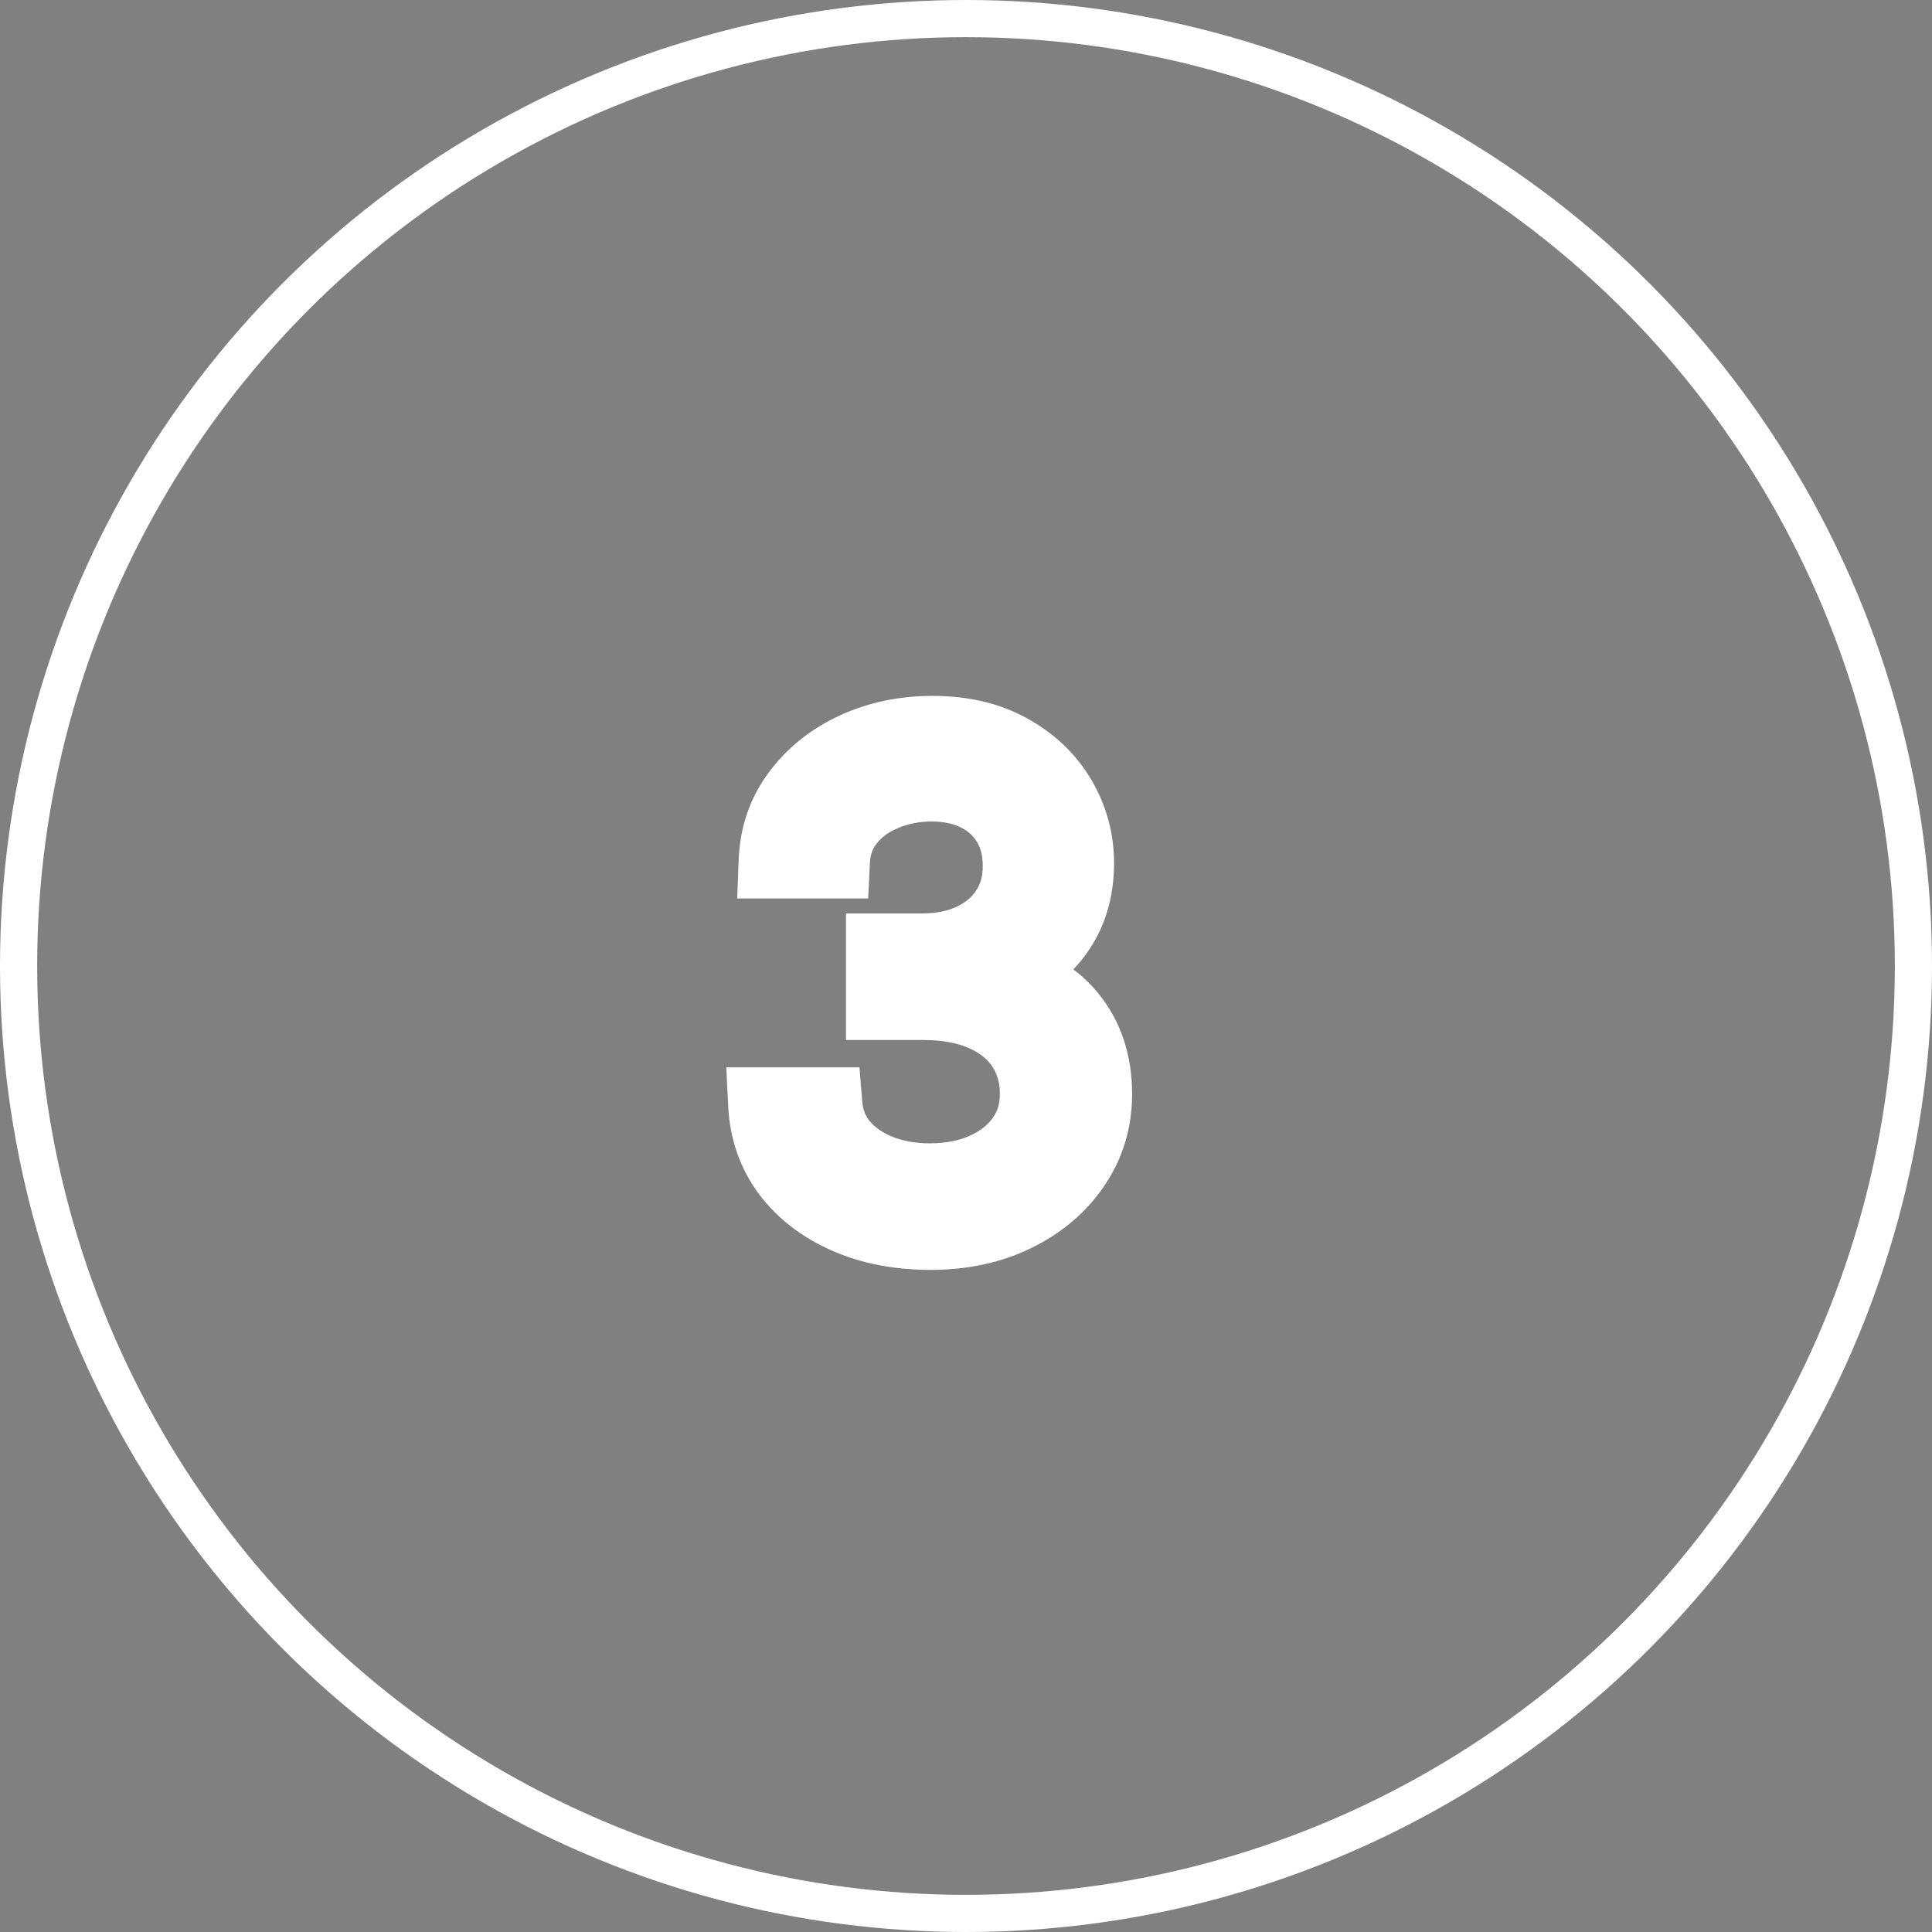
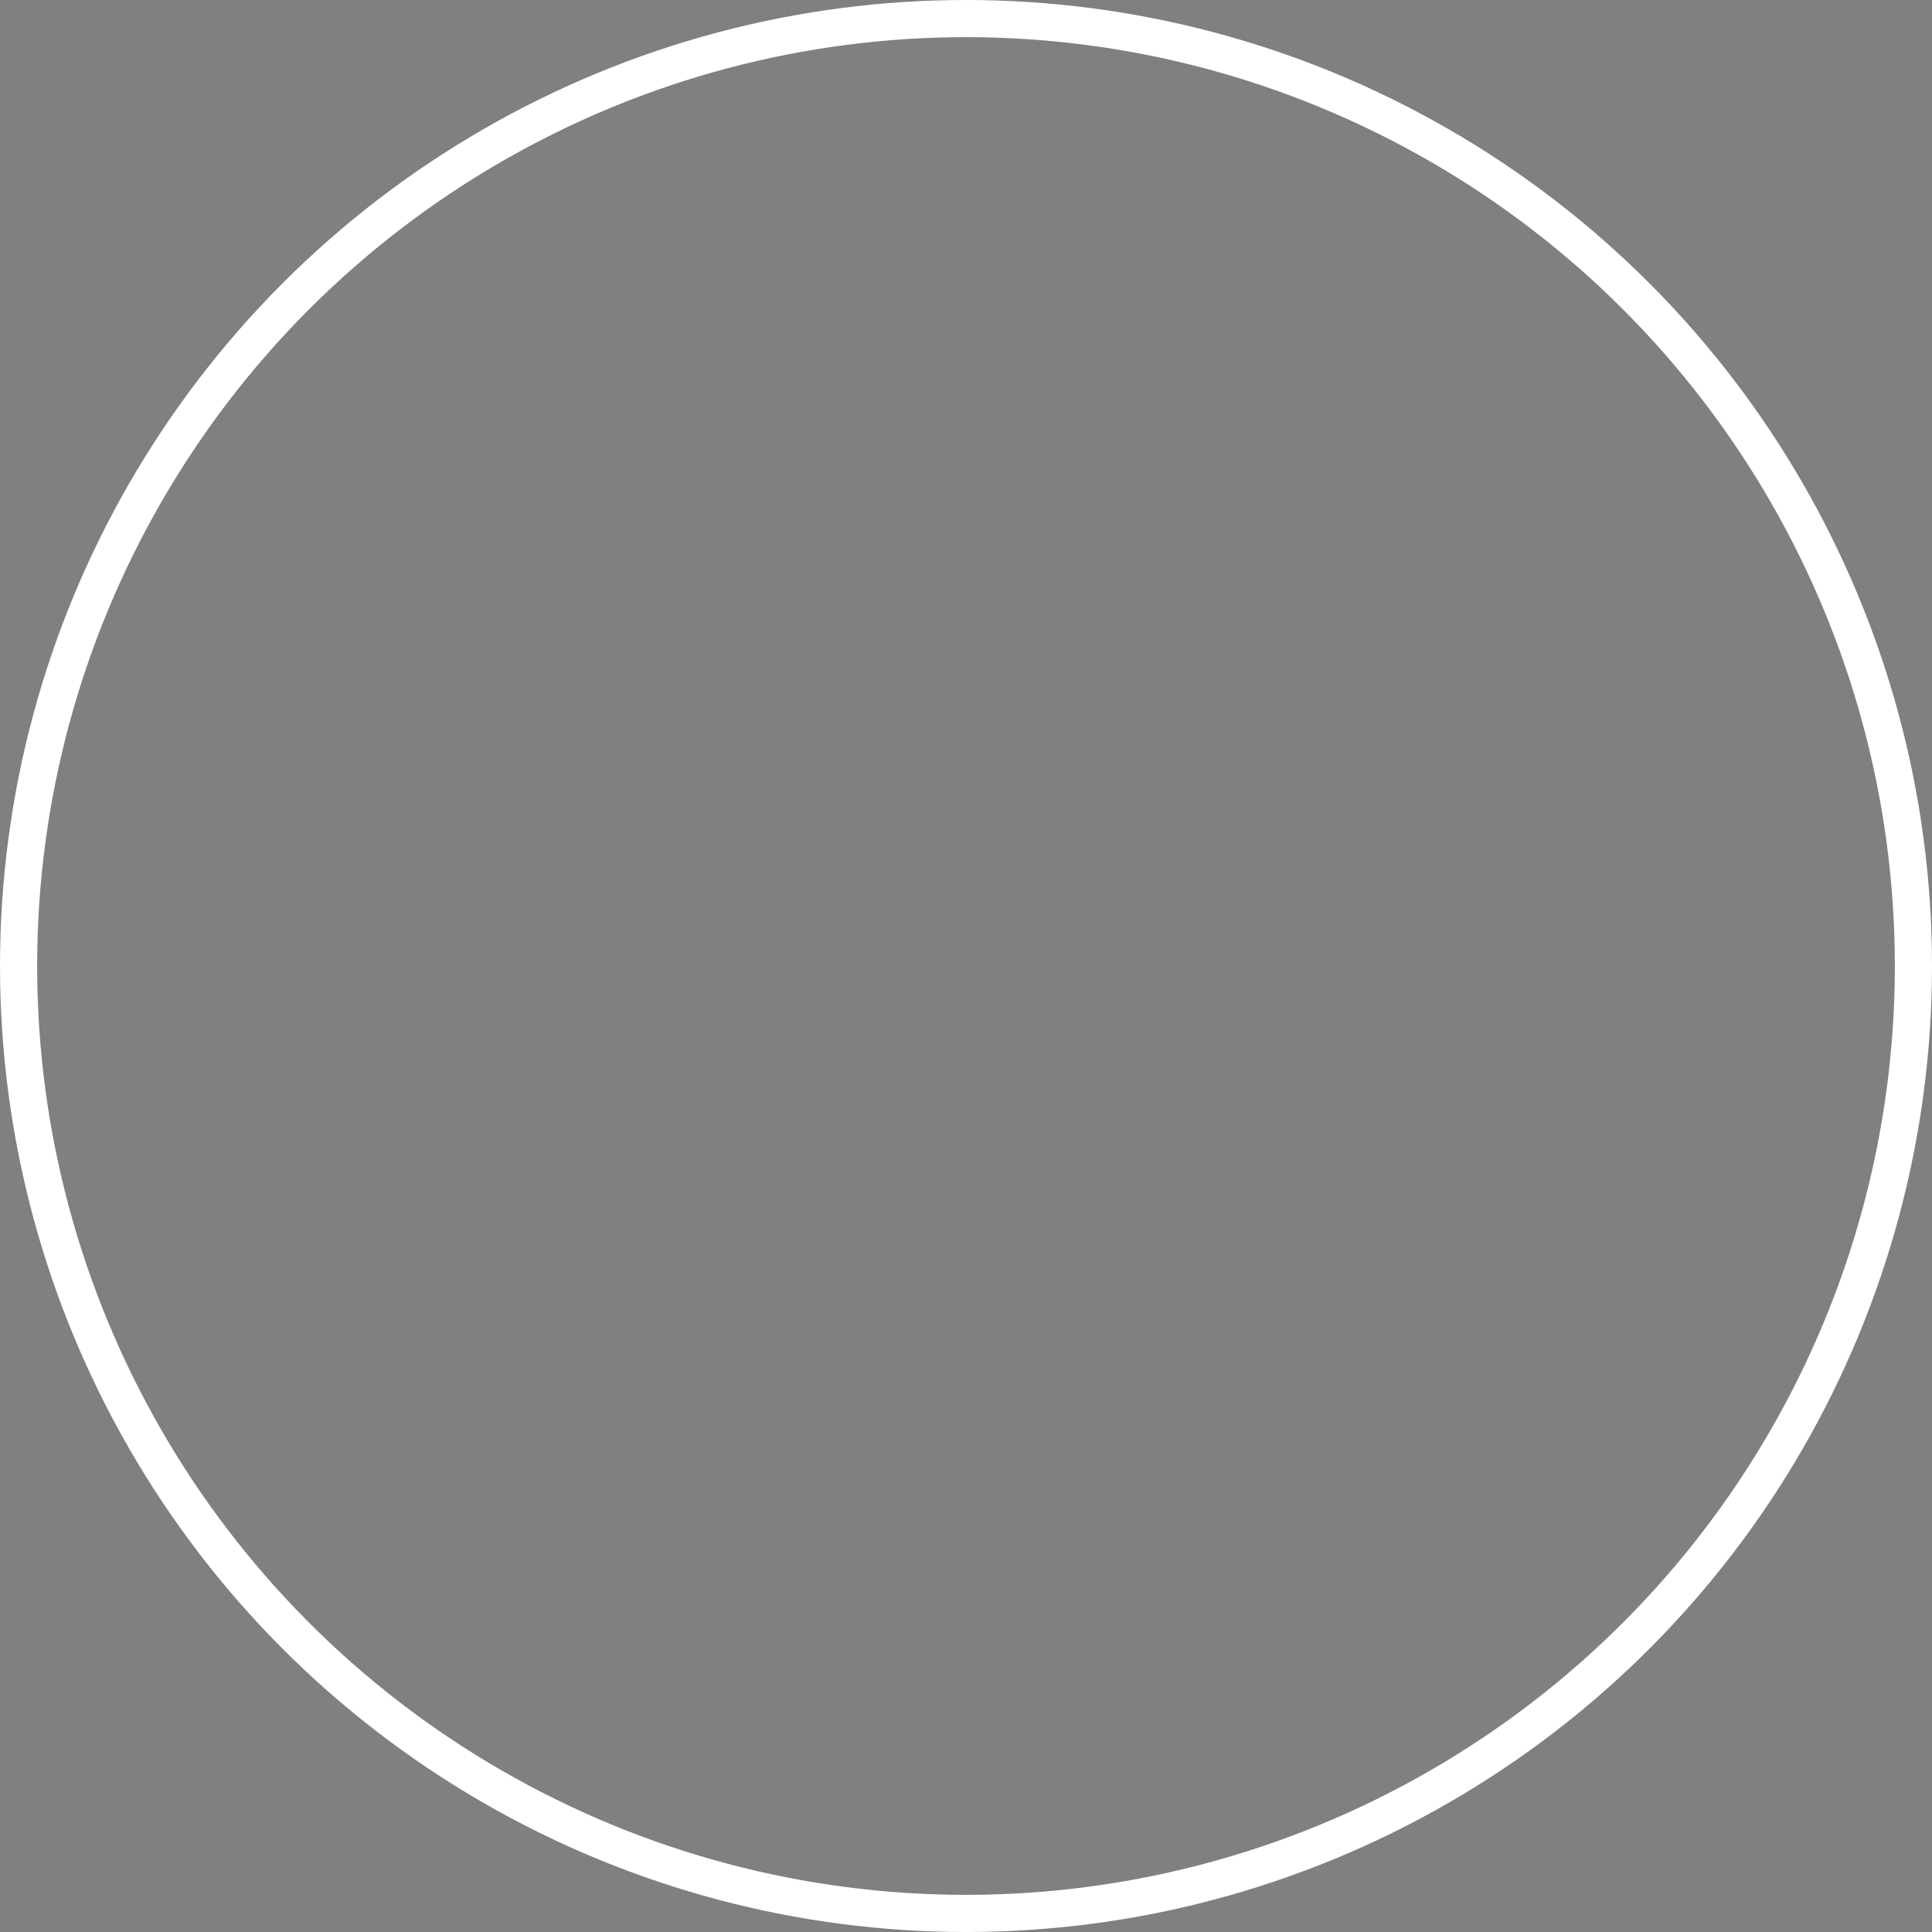
<svg xmlns="http://www.w3.org/2000/svg" width="52" height="52" viewBox="0 0 52 52" fill="none">
  <rect x="0" y="0" width="52" height="52" fill="#808080" stroke="none" />
  <circle cx="26" cy="26" r="25.5" stroke="white" />
  <mask id="path-2-outside-1_133_541" maskUnits="userSpaceOnUse" x="19" y="18" width="12" height="17" fill="black">
-     <rect fill="white" x="19" y="18" width="12" height="17" />
-     <path d="M25.048 33.179C24.204 33.179 23.452 33.034 22.791 32.744C22.135 32.455 21.613 32.052 21.226 31.536C20.842 31.016 20.633 30.413 20.599 29.727H22.21C22.244 30.149 22.389 30.514 22.645 30.82C22.9 31.123 23.235 31.357 23.648 31.523C24.061 31.69 24.52 31.773 25.022 31.773C25.585 31.773 26.084 31.675 26.518 31.479C26.953 31.283 27.294 31.01 27.541 30.66C27.788 30.311 27.912 29.906 27.912 29.446C27.912 28.965 27.792 28.541 27.554 28.174C27.315 27.803 26.966 27.514 26.505 27.305C26.045 27.096 25.483 26.991 24.818 26.991H23.77V25.585H24.818C25.338 25.585 25.794 25.491 26.186 25.304C26.582 25.116 26.891 24.852 27.113 24.511C27.338 24.171 27.451 23.77 27.451 23.31C27.451 22.866 27.353 22.481 27.157 22.153C26.961 21.825 26.684 21.569 26.326 21.386C25.973 21.202 25.555 21.111 25.073 21.111C24.622 21.111 24.196 21.194 23.795 21.36C23.399 21.522 23.075 21.759 22.823 22.07C22.572 22.376 22.436 22.747 22.414 23.182H20.88C20.906 22.496 21.113 21.895 21.5 21.379C21.888 20.859 22.395 20.454 23.022 20.165C23.652 19.875 24.345 19.73 25.099 19.73C25.909 19.73 26.603 19.894 27.183 20.222C27.762 20.546 28.208 20.974 28.519 21.507C28.83 22.04 28.985 22.615 28.985 23.233C28.985 23.97 28.791 24.599 28.404 25.119C28.02 25.639 27.498 25.999 26.838 26.199V26.301C27.664 26.438 28.31 26.789 28.774 27.356C29.239 27.918 29.471 28.615 29.471 29.446C29.471 30.158 29.277 30.797 28.89 31.364C28.506 31.926 27.982 32.369 27.317 32.693C26.652 33.017 25.896 33.179 25.048 33.179Z" />
-   </mask>
-   <path d="M25.048 33.179C24.204 33.179 23.452 33.034 22.791 32.744C22.135 32.455 21.613 32.052 21.226 31.536C20.842 31.016 20.633 30.413 20.599 29.727H22.21C22.244 30.149 22.389 30.514 22.645 30.82C22.9 31.123 23.235 31.357 23.648 31.523C24.061 31.69 24.52 31.773 25.022 31.773C25.585 31.773 26.084 31.675 26.518 31.479C26.953 31.283 27.294 31.01 27.541 30.66C27.788 30.311 27.912 29.906 27.912 29.446C27.912 28.965 27.792 28.541 27.554 28.174C27.315 27.803 26.966 27.514 26.505 27.305C26.045 27.096 25.483 26.991 24.818 26.991H23.77V25.585H24.818C25.338 25.585 25.794 25.491 26.186 25.304C26.582 25.116 26.891 24.852 27.113 24.511C27.338 24.171 27.451 23.77 27.451 23.31C27.451 22.866 27.353 22.481 27.157 22.153C26.961 21.825 26.684 21.569 26.326 21.386C25.973 21.202 25.555 21.111 25.073 21.111C24.622 21.111 24.196 21.194 23.795 21.36C23.399 21.522 23.075 21.759 22.823 22.07C22.572 22.376 22.436 22.747 22.414 23.182H20.88C20.906 22.496 21.113 21.895 21.5 21.379C21.888 20.859 22.395 20.454 23.022 20.165C23.652 19.875 24.345 19.73 25.099 19.73C25.909 19.73 26.603 19.894 27.183 20.222C27.762 20.546 28.208 20.974 28.519 21.507C28.83 22.04 28.985 22.615 28.985 23.233C28.985 23.97 28.791 24.599 28.404 25.119C28.02 25.639 27.498 25.999 26.838 26.199V26.301C27.664 26.438 28.31 26.789 28.774 27.356C29.239 27.918 29.471 28.615 29.471 29.446C29.471 30.158 29.277 30.797 28.89 31.364C28.506 31.926 27.982 32.369 27.317 32.693C26.652 33.017 25.896 33.179 25.048 33.179Z" fill="black" />
-   <path d="M22.791 32.744L22.388 33.659L22.39 33.66L22.791 32.744ZM21.226 31.536L20.421 32.13L20.426 32.137L21.226 31.536ZM20.599 29.727V28.727H19.548L19.6 29.777L20.599 29.727ZM22.21 29.727L23.207 29.647L23.132 28.727H22.21V29.727ZM22.645 30.82L21.876 31.46L21.881 31.466L22.645 30.82ZM23.648 31.523L23.275 32.451L23.275 32.451L23.648 31.523ZM27.541 30.66L26.724 30.083L26.724 30.083L27.541 30.66ZM27.554 28.174L26.713 28.715L26.716 28.72L27.554 28.174ZM26.505 27.305L26.092 28.215L26.092 28.215L26.505 27.305ZM23.77 26.991H22.77V27.991H23.77V26.991ZM23.77 25.585V24.585H22.77V25.585H23.77ZM26.186 25.304L25.758 24.4L25.754 24.402L26.186 25.304ZM27.113 24.511L26.279 23.959L26.274 23.966L27.113 24.511ZM27.157 22.153L28.016 21.64L28.016 21.64L27.157 22.153ZM26.326 21.386L25.866 22.274L25.871 22.276L26.326 21.386ZM23.795 21.36L24.173 22.286L24.178 22.284L23.795 21.36ZM22.823 22.07L23.597 22.703L23.601 22.698L22.823 22.07ZM22.414 23.182V24.182H23.367L23.413 23.231L22.414 23.182ZM20.88 23.182L19.881 23.145L19.842 24.182H20.88V23.182ZM21.5 21.379L22.3 21.98L22.302 21.977L21.5 21.379ZM23.022 20.165L22.604 19.256L22.602 19.257L23.022 20.165ZM27.183 20.222L26.69 21.093L26.695 21.095L27.183 20.222ZM28.519 21.507L27.655 22.011L27.655 22.011L28.519 21.507ZM28.404 25.119L27.602 24.521L27.599 24.525L28.404 25.119ZM26.838 26.199L26.547 25.242L25.838 25.457V26.199H26.838ZM26.838 26.301H25.838V27.15L26.675 27.288L26.838 26.301ZM28.774 27.356L28.001 27.99L28.003 27.993L28.774 27.356ZM28.89 31.364L28.064 30.799L28.063 30.8L28.89 31.364ZM27.317 32.693L27.755 33.592L27.755 33.592L27.317 32.693ZM25.048 33.179V32.179C24.319 32.179 23.707 32.054 23.193 31.829L22.791 32.744L22.39 33.66C23.197 34.014 24.089 34.179 25.048 34.179V33.179ZM22.791 32.744L23.195 31.829C22.678 31.601 22.299 31.299 22.025 30.935L21.226 31.536L20.426 32.137C20.928 32.804 21.593 33.308 22.388 33.659L22.791 32.744ZM21.226 31.536L22.03 30.943C21.771 30.591 21.623 30.18 21.598 29.678L20.599 29.727L19.6 29.777C19.643 30.646 19.913 31.442 20.421 32.13L21.226 31.536ZM20.599 29.727V30.727H22.21V29.727V28.727H20.599V29.727ZM22.21 29.727L21.213 29.808C21.263 30.422 21.48 30.985 21.876 31.46L22.645 30.82L23.413 30.18C23.297 30.042 23.225 29.876 23.207 29.647L22.21 29.727ZM22.645 30.82L21.881 31.466C22.254 31.908 22.73 32.232 23.275 32.451L23.648 31.523L24.021 30.596C23.74 30.483 23.546 30.338 23.408 30.175L22.645 30.82ZM23.648 31.523L23.275 32.451C23.821 32.671 24.408 32.773 25.022 32.773V31.773V30.773C24.631 30.773 24.302 30.708 24.021 30.596L23.648 31.523ZM25.022 31.773V32.773C25.701 32.773 26.344 32.654 26.929 32.39L26.518 31.479L26.107 30.567C25.823 30.695 25.468 30.773 25.022 30.773V31.773ZM26.518 31.479L26.929 32.39C27.507 32.13 27.996 31.749 28.357 31.238L27.541 30.66L26.724 30.083C26.592 30.271 26.398 30.436 26.107 30.567L26.518 31.479ZM27.541 30.66L28.357 31.238C28.733 30.707 28.912 30.097 28.912 29.446H27.912H26.912C26.912 29.716 26.843 29.915 26.724 30.083L27.541 30.66ZM27.912 29.446H28.912C28.912 28.791 28.747 28.173 28.392 27.628L27.554 28.174L26.716 28.72C26.838 28.908 26.912 29.138 26.912 29.446H27.912ZM27.554 28.174L28.395 27.633C28.037 27.078 27.528 26.67 26.919 26.394L26.505 27.305L26.092 28.215C26.404 28.357 26.593 28.529 26.713 28.715L27.554 28.174ZM26.505 27.305L26.919 26.394C26.294 26.111 25.582 25.991 24.818 25.991V26.991V27.991C25.383 27.991 25.796 28.081 26.092 28.215L26.505 27.305ZM24.818 26.991V25.991H23.77V26.991V27.991H24.818V26.991ZM23.77 26.991H24.77V25.585H23.77H22.77V26.991H23.77ZM23.77 25.585V26.585H24.818V25.585V24.585H23.77V25.585ZM24.818 25.585V26.585C25.458 26.585 26.067 26.47 26.617 26.206L26.186 25.304L25.754 24.402C25.521 24.514 25.217 24.585 24.818 24.585V25.585ZM26.186 25.304L26.613 26.208C27.164 25.948 27.62 25.565 27.951 25.056L27.113 24.511L26.274 23.966C26.162 24.14 26 24.285 25.758 24.4L26.186 25.304ZM27.113 24.511L27.946 25.064C28.294 24.539 28.451 23.941 28.451 23.31H27.451H26.451C26.451 23.599 26.383 23.802 26.279 23.959L27.113 24.511ZM27.451 23.31H28.451C28.451 22.715 28.318 22.146 28.016 21.64L27.157 22.153L26.299 22.666C26.388 22.815 26.451 23.018 26.451 23.31H27.451ZM27.157 22.153L28.016 21.64C27.718 21.142 27.298 20.76 26.782 20.495L26.326 21.386L25.871 22.276C26.071 22.378 26.204 22.507 26.299 22.666L27.157 22.153ZM26.326 21.386L26.786 20.498C26.264 20.227 25.682 20.111 25.073 20.111V21.111V22.111C25.428 22.111 25.681 22.178 25.866 22.274L26.326 21.386ZM25.073 21.111V20.111C24.496 20.111 23.939 20.218 23.412 20.436L23.795 21.36L24.178 22.284C24.452 22.17 24.748 22.111 25.073 22.111V21.111ZM23.795 21.36L23.417 20.434C22.876 20.655 22.411 20.99 22.046 21.441L22.823 22.07L23.601 22.698C23.739 22.527 23.922 22.389 24.173 22.286L23.795 21.36ZM22.823 22.07L22.05 21.436C21.649 21.925 21.446 22.506 21.416 23.133L22.414 23.182L23.413 23.231C23.425 22.988 23.495 22.828 23.597 22.703L22.823 22.07ZM22.414 23.182V22.182H20.88V23.182V24.182H22.414V23.182ZM20.88 23.182L21.88 23.219C21.898 22.723 22.043 22.322 22.3 21.98L21.5 21.379L20.701 20.778C20.183 21.468 19.914 22.268 19.881 23.145L20.88 23.182ZM21.5 21.379L22.302 21.977C22.584 21.599 22.956 21.297 23.442 21.072L23.022 20.165L22.602 19.257C21.834 19.612 21.192 20.119 20.699 20.781L21.5 21.379ZM23.022 20.165L23.439 21.073C23.928 20.849 24.476 20.73 25.099 20.73V19.73V18.73C24.213 18.73 23.377 18.901 22.604 19.256L23.022 20.165ZM25.099 19.73V20.73C25.773 20.73 26.29 20.866 26.69 21.093L27.183 20.222L27.676 19.352C26.916 18.922 26.044 18.73 25.099 18.73V19.73ZM27.183 20.222L26.695 21.095C27.131 21.339 27.441 21.645 27.655 22.011L28.519 21.507L29.382 21.003C28.974 20.304 28.394 19.753 27.671 19.349L27.183 20.222ZM28.519 21.507L27.655 22.011C27.877 22.391 27.985 22.792 27.985 23.233H28.985H29.985C29.985 22.438 29.783 21.689 29.382 21.003L28.519 21.507ZM28.985 23.233H27.985C27.985 23.785 27.844 24.197 27.602 24.521L28.404 25.119L29.205 25.716C29.739 25.001 29.985 24.155 29.985 23.233H28.985ZM28.404 25.119L27.599 24.525C27.352 24.859 27.017 25.1 26.547 25.242L26.838 26.199L27.128 27.156C27.98 26.898 28.688 26.418 29.209 25.712L28.404 25.119ZM26.838 26.199H25.838V26.301H26.838H27.838V26.199H26.838ZM26.838 26.301L26.675 27.288C27.299 27.391 27.712 27.638 28.001 27.99L28.774 27.356L29.548 26.722C28.907 25.941 28.03 25.484 27 25.314L26.838 26.301ZM28.774 27.356L28.003 27.993C28.299 28.351 28.471 28.813 28.471 29.446H29.471H30.471C30.471 28.417 30.178 27.485 29.546 26.719L28.774 27.356ZM29.471 29.446H28.471C28.471 29.964 28.334 30.405 28.064 30.799L28.89 31.364L29.715 31.928C30.221 31.189 30.471 30.351 30.471 29.446H29.471ZM28.89 31.364L28.063 30.8C27.786 31.207 27.401 31.54 26.879 31.794L27.317 32.693L27.755 33.592C28.562 33.199 29.226 32.645 29.716 31.927L28.89 31.364ZM27.317 32.693L26.879 31.794C26.369 32.042 25.767 32.179 25.048 32.179V33.179V34.179C26.025 34.179 26.935 33.992 27.755 33.592L27.317 32.693Z" fill="white" mask="url(#path-2-outside-1_133_541)" />
+     </mask>
</svg>